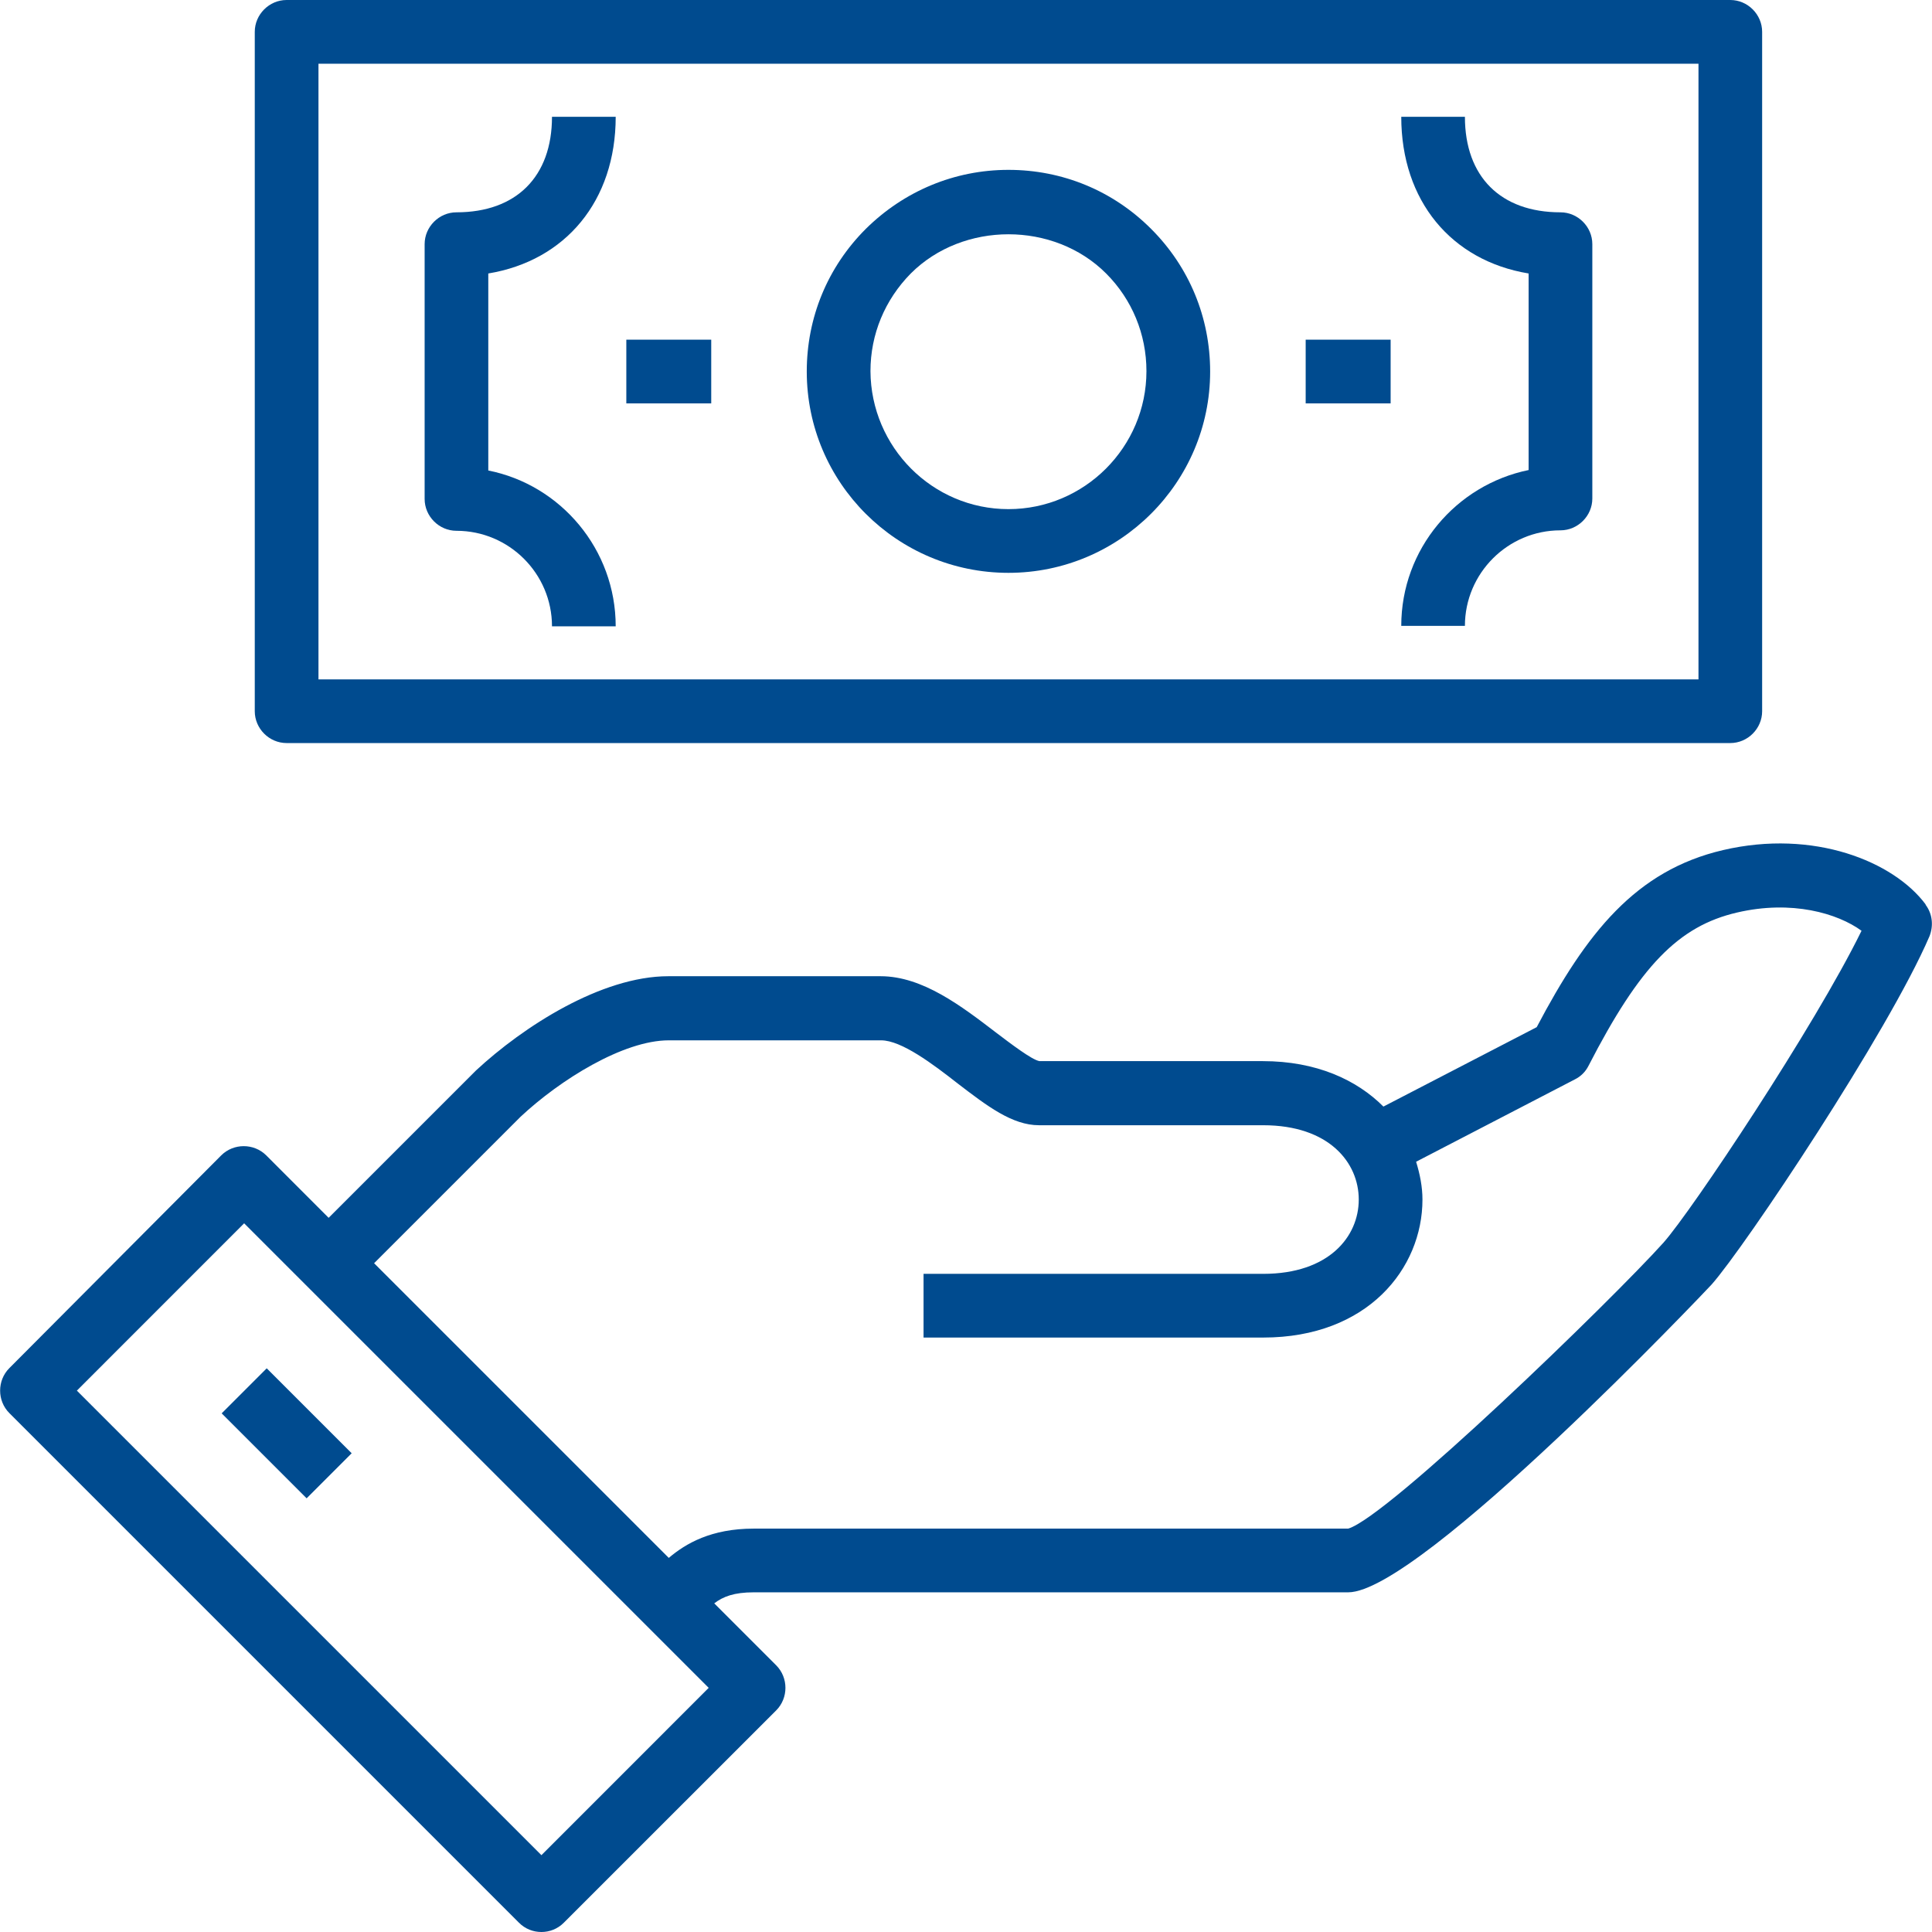
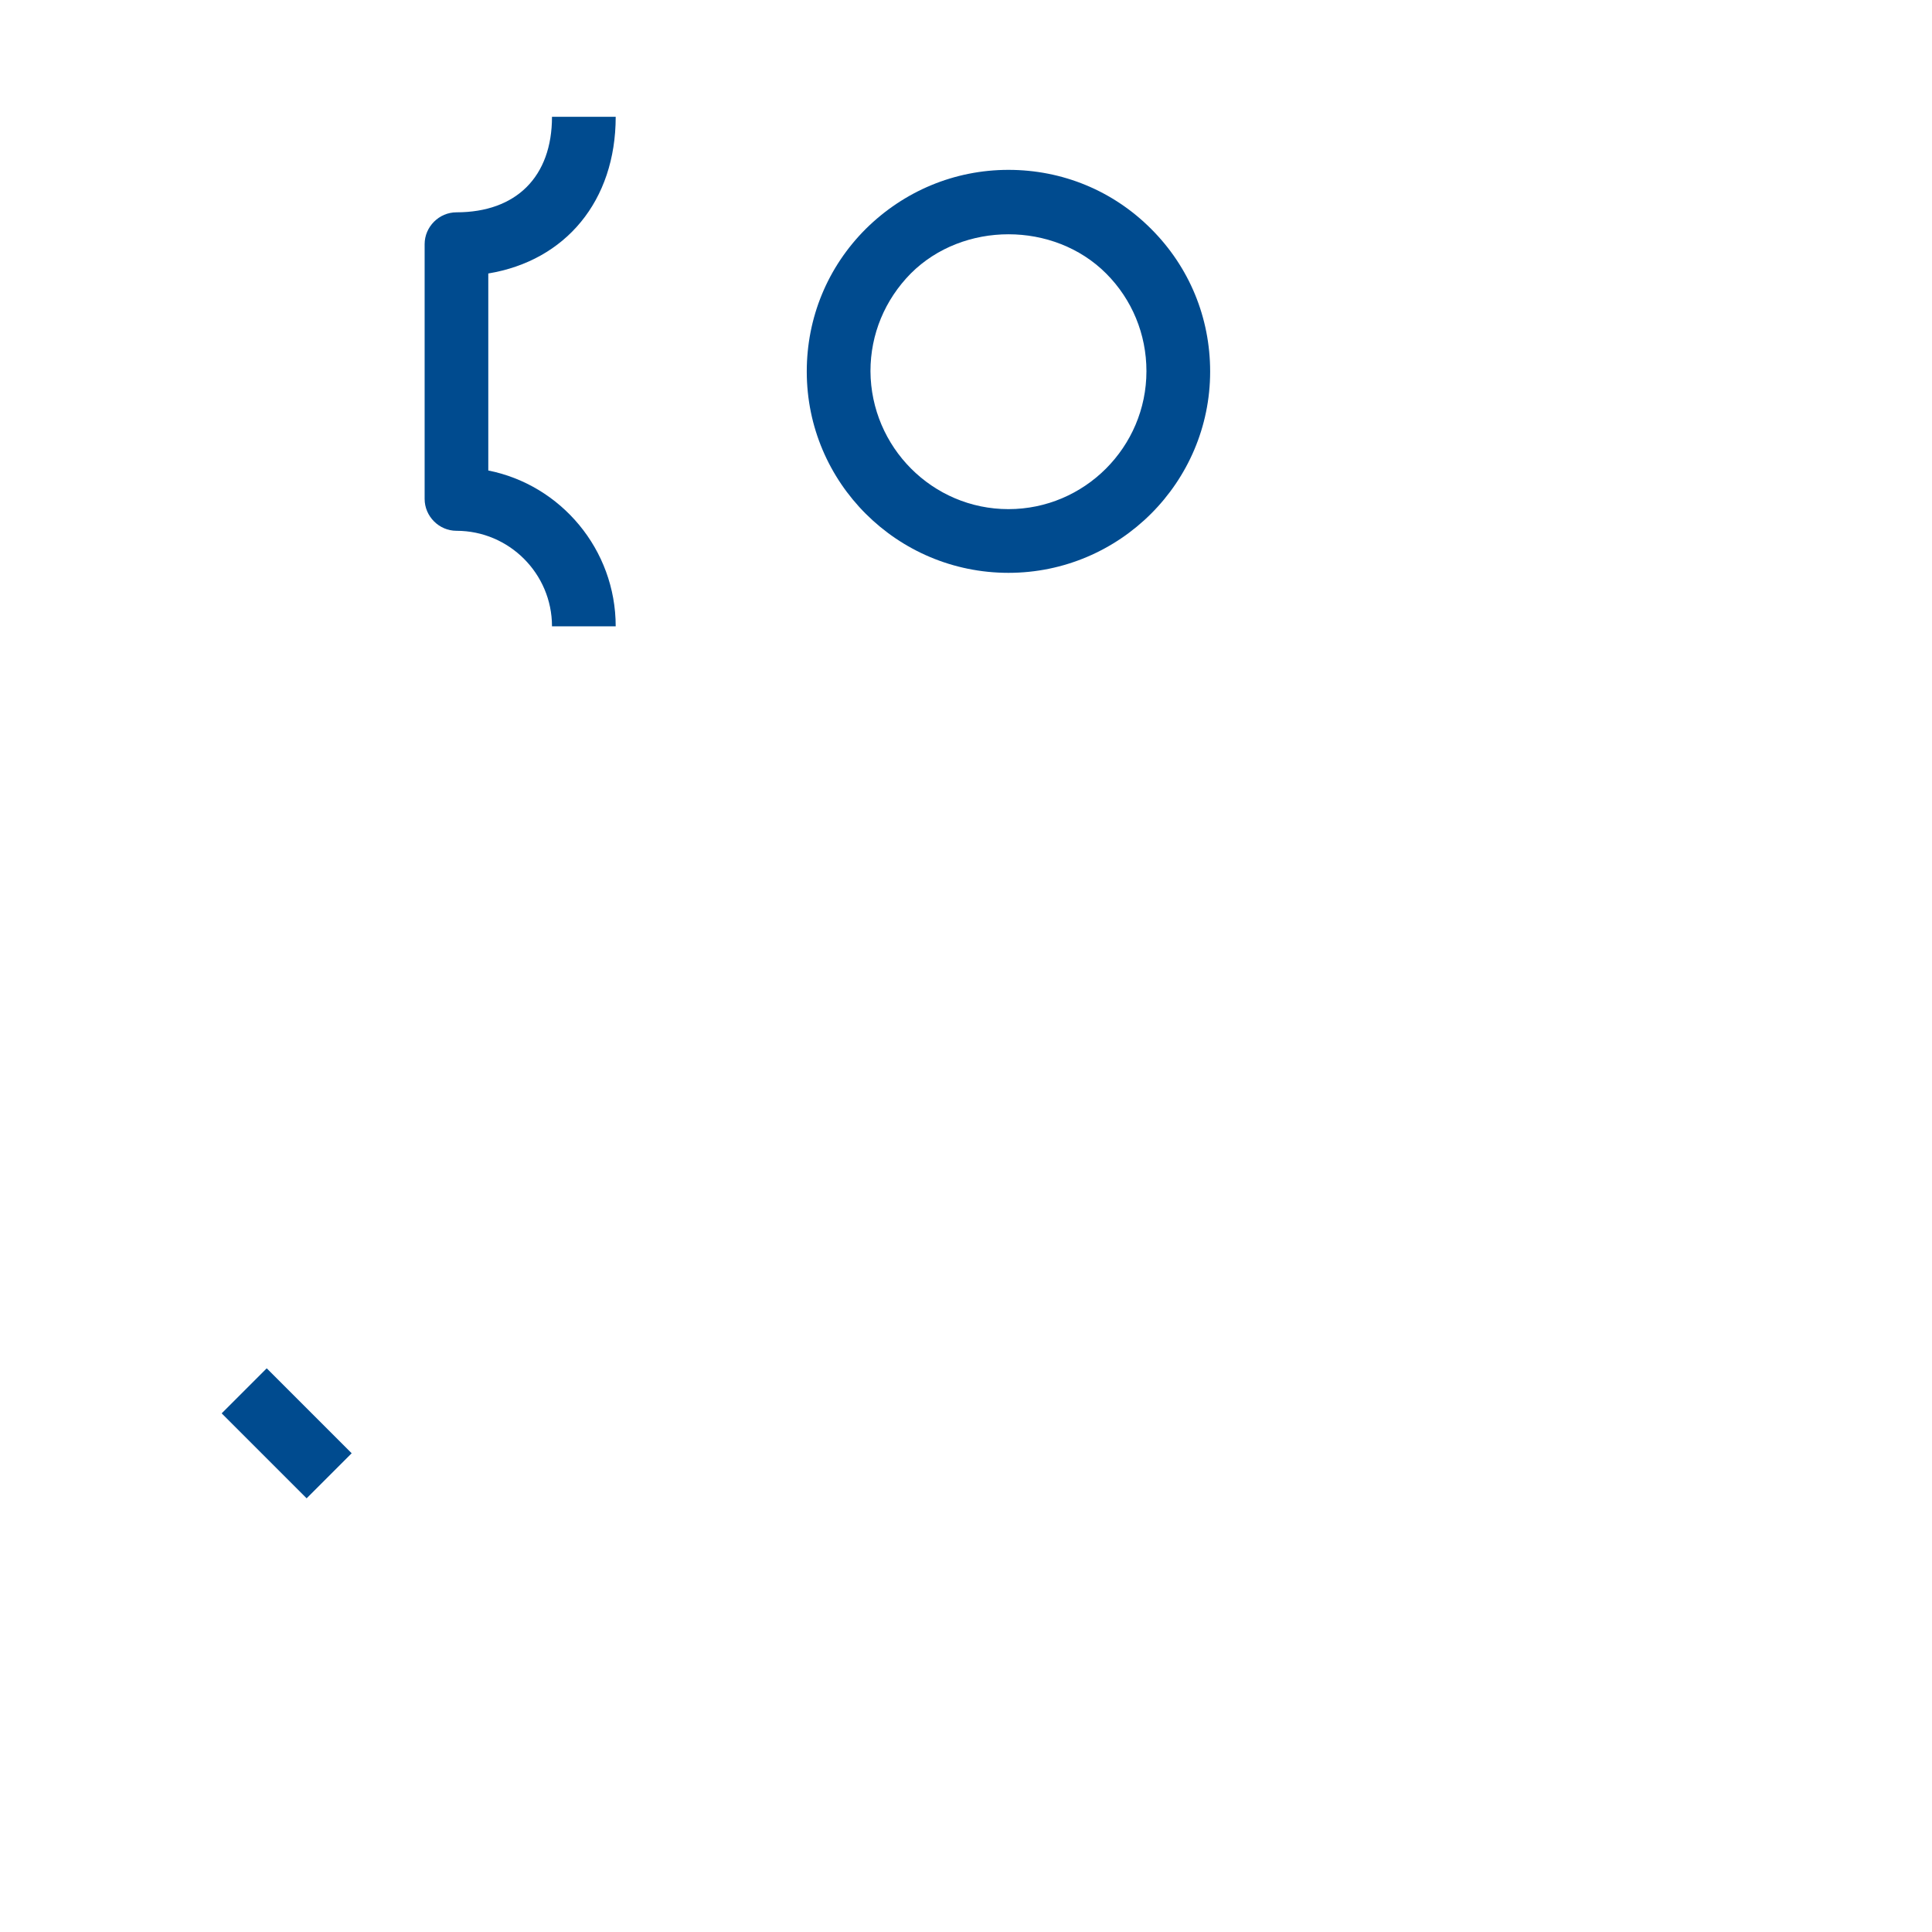
<svg xmlns="http://www.w3.org/2000/svg" width="38" height="38" viewBox="0 0 38 38" fill="none">
  <g clip-path="url(#clip0_134_1333)">
-     <path d="M37.875 17.789C37.248 16.946 35.678 16.303 33.891 16.72C32.171 17.121 31.202 18.349 30.225 20.203L27.21 21.765C26.684 21.238 25.89 20.871 24.838 20.871H20.445C20.295 20.846 19.869 20.52 19.593 20.311C18.917 19.794 18.148 19.201 17.321 19.201H13.146C11.826 19.201 10.289 20.194 9.362 21.055L6.464 23.953L5.237 22.725C4.994 22.483 4.594 22.483 4.351 22.725L0.184 26.909C-0.058 27.151 -0.058 27.552 0.184 27.794L10.206 37.816C10.331 37.942 10.49 38 10.649 38C10.807 38 10.966 37.942 11.091 37.816L15.267 33.641C15.509 33.398 15.509 32.998 15.267 32.755L14.048 31.536C14.223 31.402 14.44 31.319 14.824 31.319H26.517C27.936 31.319 33.615 25.322 33.666 25.264C34.317 24.529 37.14 20.303 37.95 18.416C38.033 18.207 38.008 17.973 37.875 17.797V17.789ZM10.649 36.489L1.512 27.352L4.802 24.061L13.939 33.198L10.649 36.489ZM32.73 24.429C31.686 25.59 27.293 29.841 26.517 30.066H14.824C13.989 30.066 13.488 30.358 13.154 30.642L7.358 24.846L10.239 21.965C11.016 21.238 12.26 20.462 13.154 20.462H17.33C17.731 20.462 18.349 20.929 18.841 21.314C19.418 21.756 19.91 22.132 20.437 22.132H24.846C26.141 22.132 26.725 22.867 26.725 23.594C26.725 24.32 26.141 25.055 24.846 25.055H18.165V26.308H24.846C26.901 26.308 27.978 24.947 27.978 23.594C27.978 23.343 27.928 23.093 27.853 22.85L30.976 21.23C31.093 21.172 31.185 21.08 31.244 20.963C32.254 19 33.014 18.215 34.167 17.948C35.244 17.697 36.146 17.965 36.614 18.307C35.695 20.186 33.265 23.827 32.722 24.437L32.73 24.429Z" fill="#004B8F" />
    <path d="M5.246 26.913L4.36 27.799L6.031 29.47L6.917 28.584L5.246 26.913Z" fill="#004B8F" />
-     <path d="M13.989 6.681H12.319V7.934H13.989V6.681Z" fill="#004B8F" />
    <path d="M12.11 2.297H10.857C10.857 3.474 10.155 4.176 8.978 4.176C8.636 4.176 8.352 4.46 8.352 4.802V9.813C8.352 10.156 8.636 10.44 8.978 10.44C10.014 10.44 10.857 11.283 10.857 12.319H12.11C12.11 10.807 11.032 9.538 9.604 9.254V5.379C11.124 5.128 12.11 3.95 12.11 2.297Z" fill="#004B8F" />
-     <path d="M27.352 6.681H25.681V7.934H27.352V6.681Z" fill="#004B8F" />
-     <path d="M30.692 4.176C29.515 4.176 28.813 3.474 28.813 2.297H27.561C27.561 3.95 28.546 5.128 30.066 5.379V9.245C28.638 9.538 27.561 10.799 27.561 12.31H28.813C28.813 11.275 29.657 10.431 30.692 10.431C31.035 10.431 31.319 10.147 31.319 9.805V4.802C31.319 4.46 31.035 4.176 30.692 4.176Z" fill="#004B8F" />
    <path d="M19.835 3.341C18.774 3.341 17.781 3.758 17.029 4.502C16.277 5.253 15.868 6.247 15.868 7.308C15.868 9.496 17.647 11.267 19.835 11.267C22.023 11.267 23.802 9.488 23.802 7.308C23.802 6.247 23.393 5.253 22.641 4.502C21.89 3.75 20.896 3.341 19.835 3.341ZM19.835 10.014C18.34 10.014 17.129 8.794 17.121 7.3C17.121 6.573 17.405 5.896 17.914 5.379C18.942 4.351 20.729 4.351 21.756 5.379C22.265 5.888 22.549 6.573 22.549 7.3C22.549 8.794 21.33 10.014 19.835 10.014Z" fill="#004B8F" />
-     <path d="M5.637 14.615H34.033C34.375 14.615 34.659 14.331 34.659 13.989V0.626C34.659 0.284 34.375 0 34.033 0H5.637C5.295 0 5.011 0.284 5.011 0.626V13.989C5.011 14.331 5.295 14.615 5.637 14.615ZM6.264 1.253H33.407V13.363H6.264V1.253Z" fill="#004B8F" />
  </g>
  <defs>
    <clipPath id="clip0_134_1333">
      <rect width="38" height="38" fill="white" />
    </clipPath>
  </defs>
</svg>